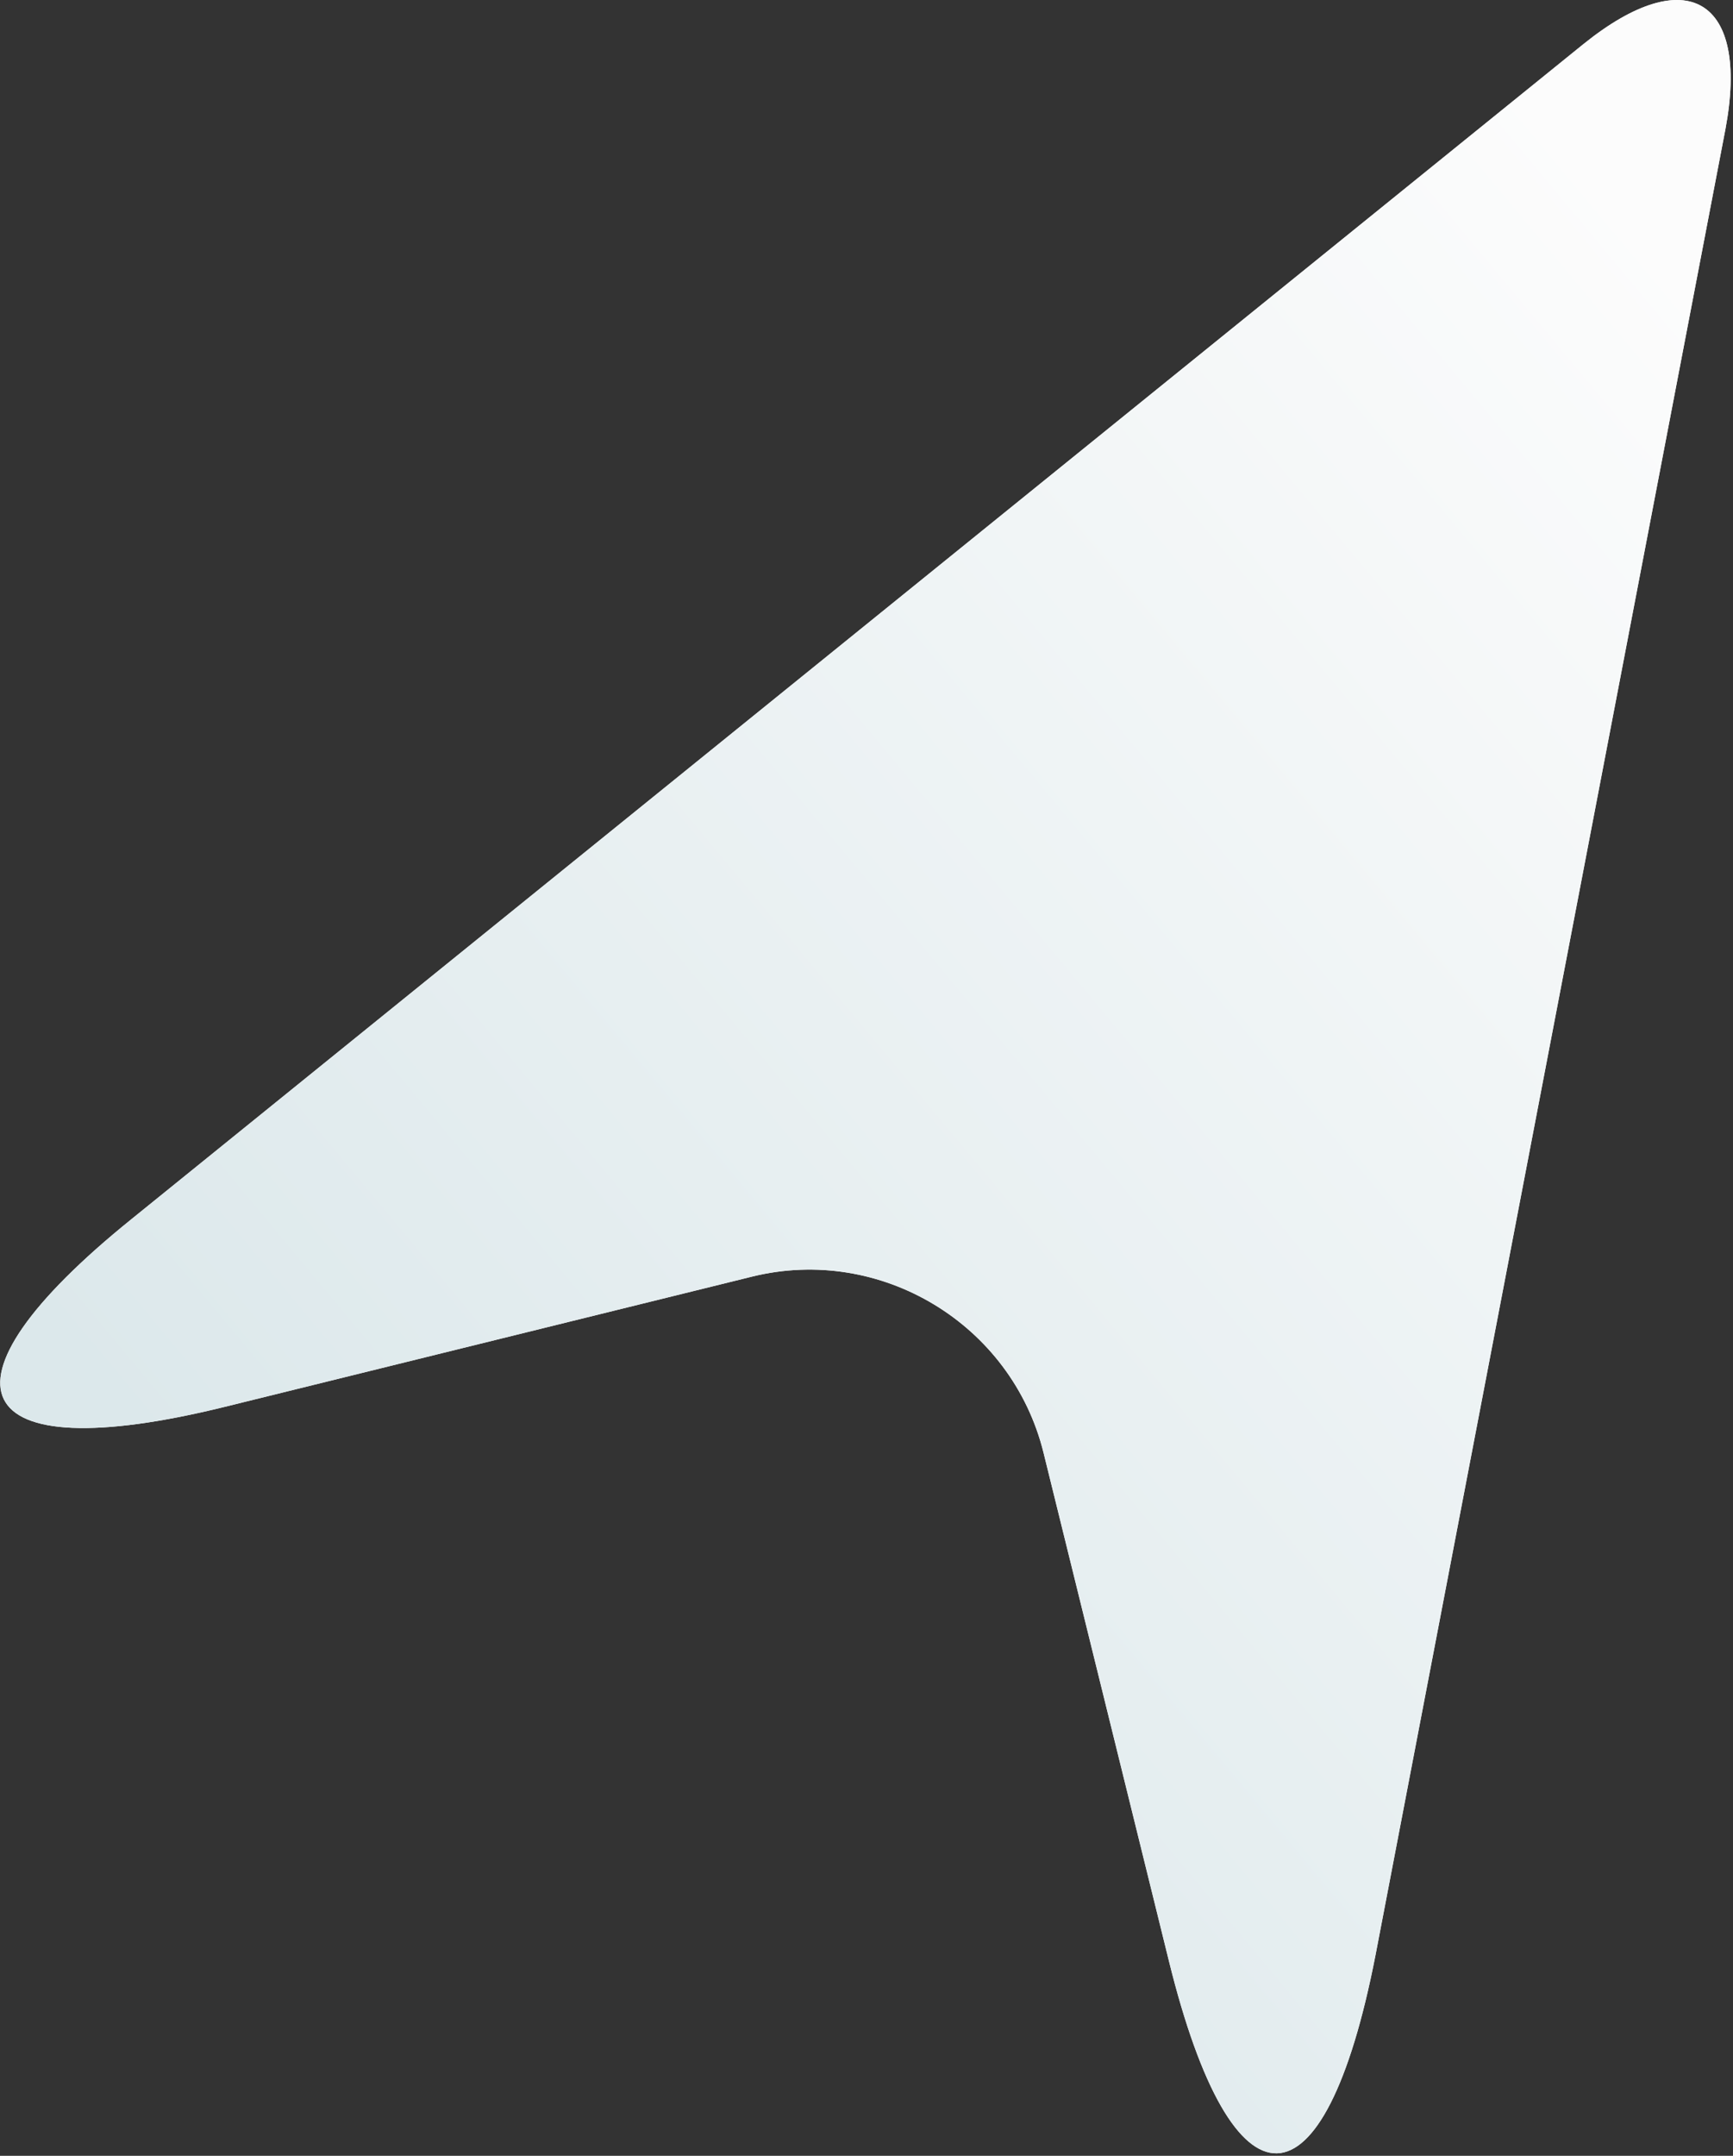
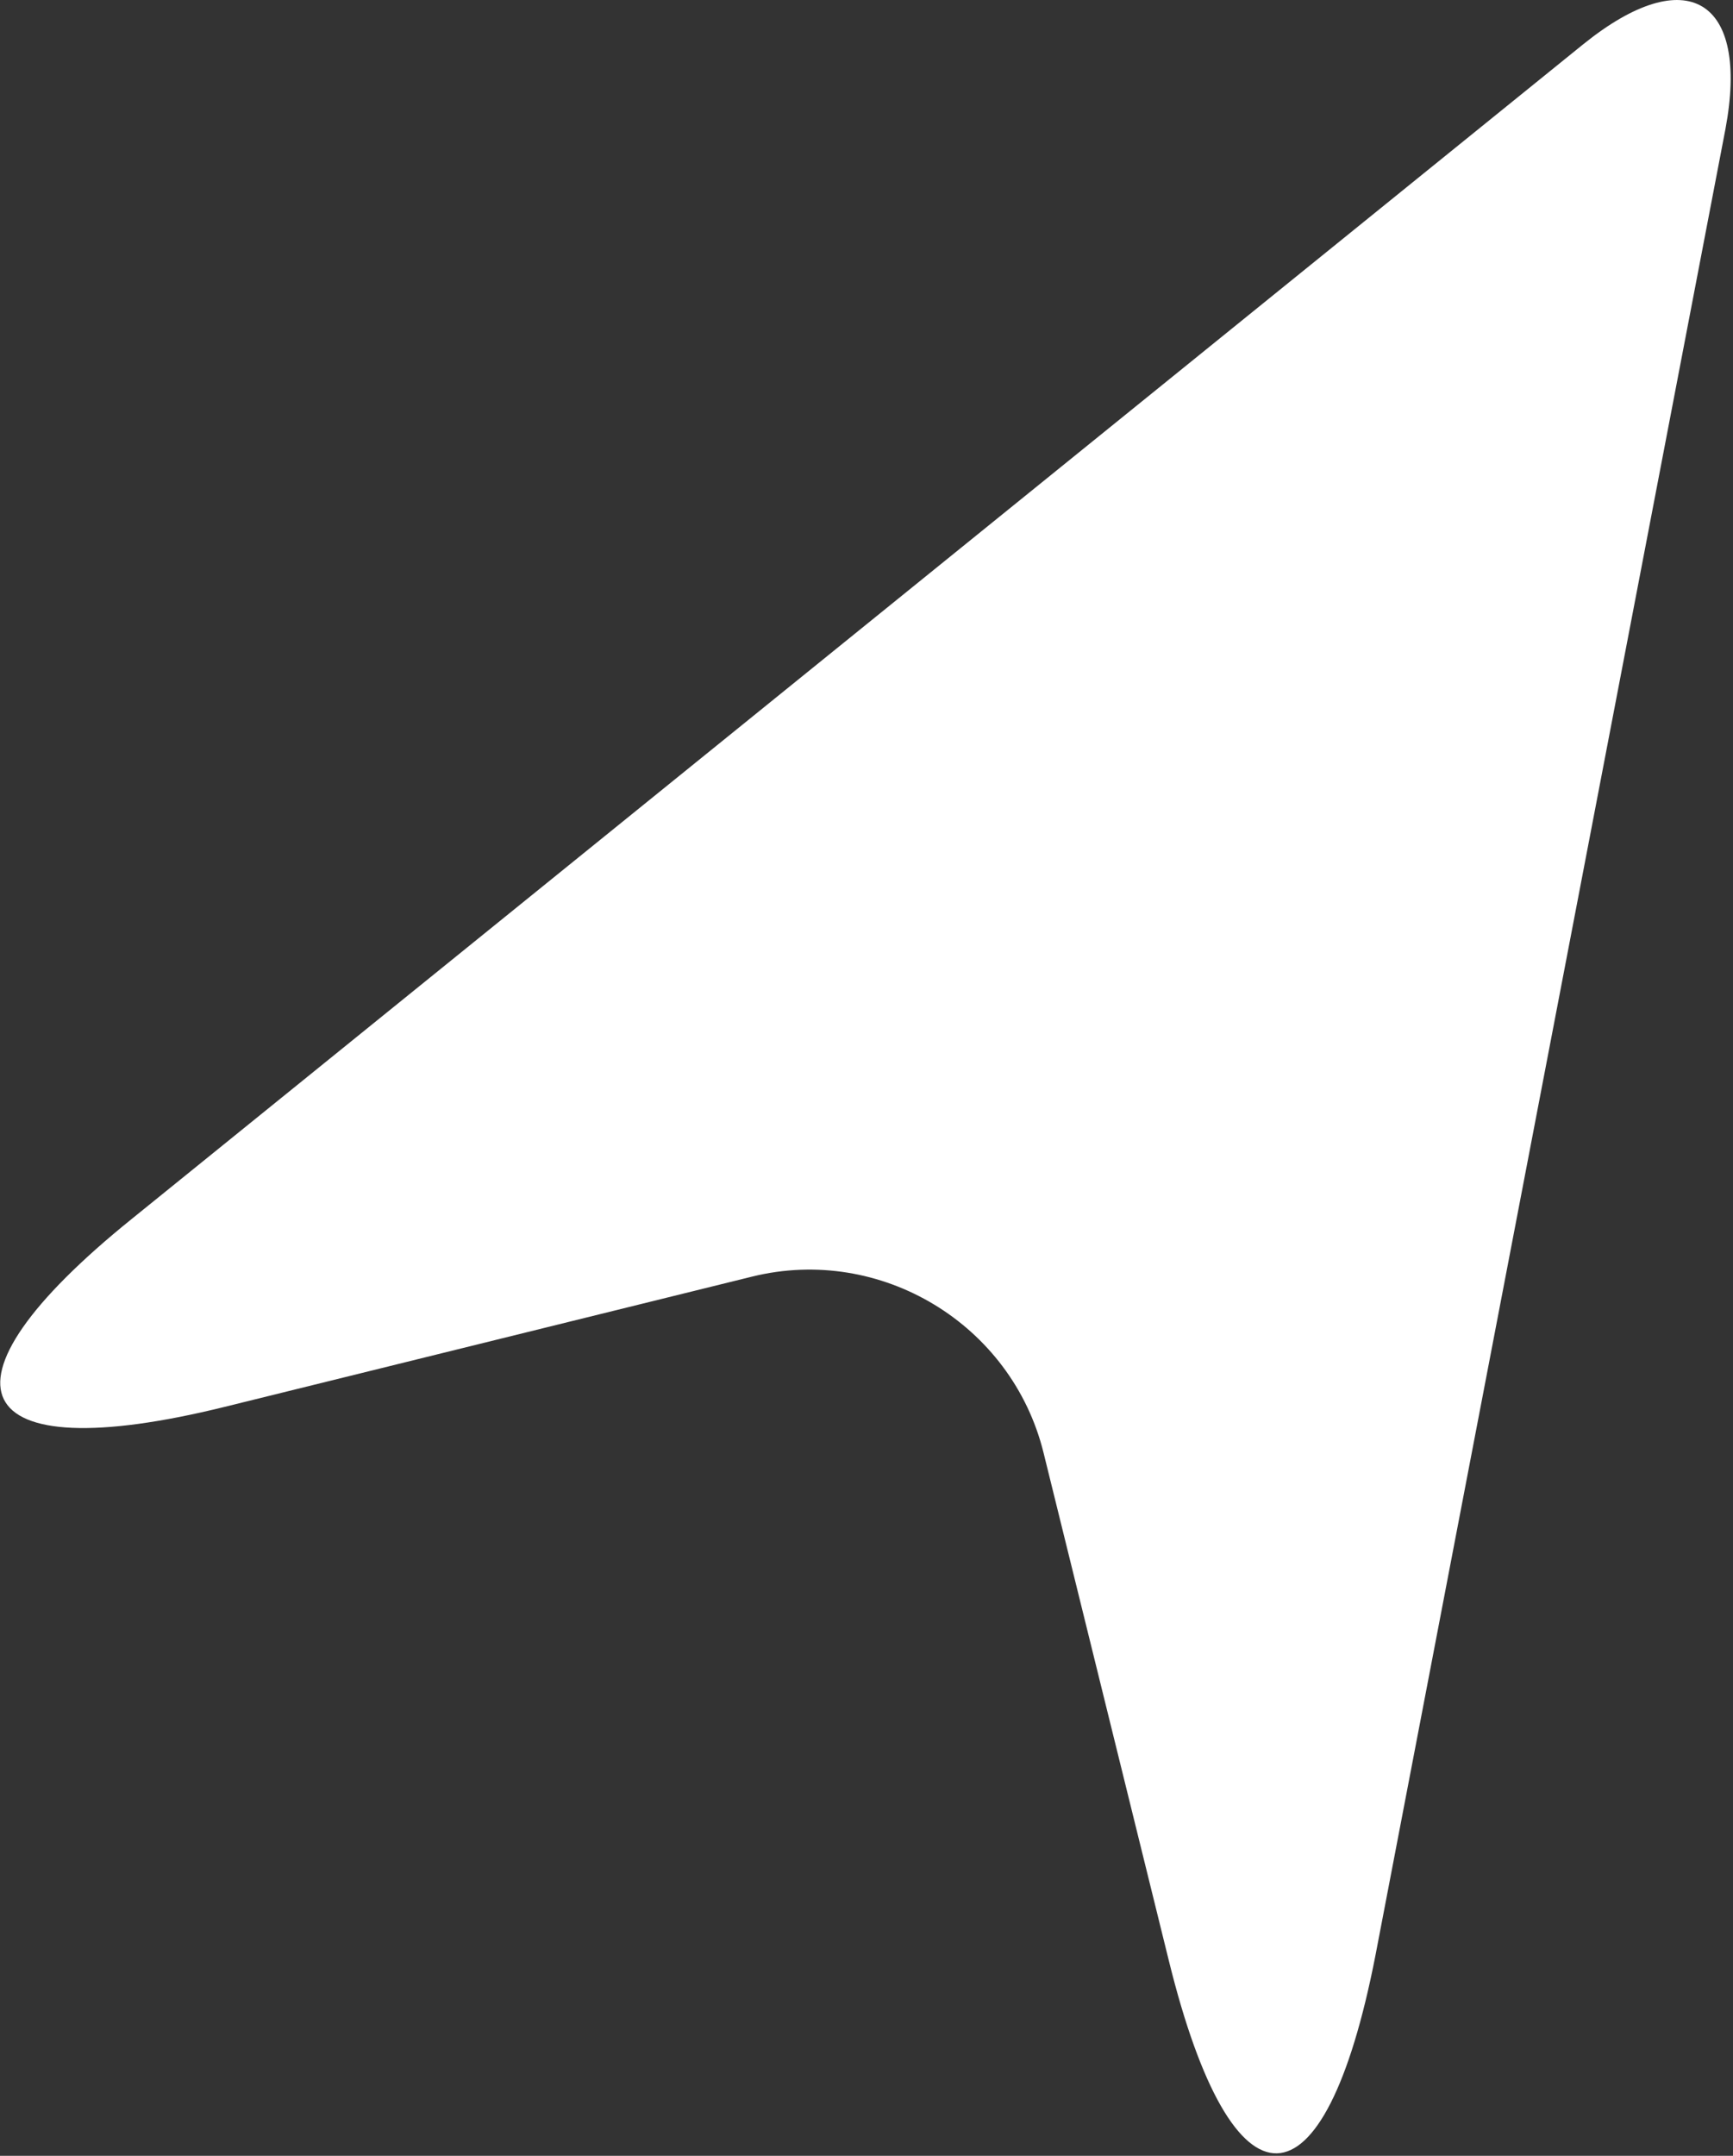
<svg xmlns="http://www.w3.org/2000/svg" width="100%" height="100%" viewBox="0 0 506 629" xml:space="preserve" style="fill-rule:evenodd;clip-rule:evenodd;stroke-linejoin:round;stroke-miterlimit:2;">
  <rect x="0" y="0" width="506" height="629" fill="#333333" stroke="none" />
  <g transform="matrix(22.927,0,0,22.927,-4245.42,-311.779)">
    <path d="M205.334,14.162L186.849,29.111C184.215,31.234 184.745,32.314 188.035,31.502L194.749,29.845C196.386,29.441 198.056,30.449 198.461,32.087L200.057,38.552C200.869,41.843 202.038,41.818 202.688,38.482L207.145,15.241C207.455,13.585 206.651,13.1 205.334,14.162Z" style="fill:white;fill-rule:nonzero;" />
    <clipPath id="_clip1">
-       <path d="M205.334,14.162L186.849,29.111C184.215,31.234 184.745,32.314 188.035,31.502L194.749,29.845C196.386,29.441 198.056,30.449 198.461,32.087L200.057,38.552C200.869,41.843 202.038,41.818 202.688,38.482L207.145,15.241C207.455,13.585 206.651,13.1 205.334,14.162Z" clip-rule="nonzero" />
-     </clipPath>
+       </clipPath>
    <g clip-path="url(#_clip1)">
      <g transform="matrix(-0.044,0,0,0.044,208.934,7.812)">
-         <path d="M551,275.5L551,524.5C551,676.553 427.553,800 275.5,800C123.447,800 0,676.553 0,524.5L0,275.5C0,123.447 123.447,0 275.5,0C427.553,0 551,123.447 551,275.5Z" style="fill:url(#_Linear2);" />
-       </g>
+         </g>
    </g>
  </g>
  <defs>
    <linearGradient id="_Linear2" x1="0" y1="0" x2="1" y2="0" gradientUnits="userSpaceOnUse" gradientTransform="matrix(-432.761,-357.383,357.383,-432.761,468.871,586.7)">
      <stop offset="0" style="stop-color:rgb(220,232,235);stop-opacity:1" />
      <stop offset="1" style="stop-color:rgb(252,252,252);stop-opacity:1" />
    </linearGradient>
  </defs>
</svg>